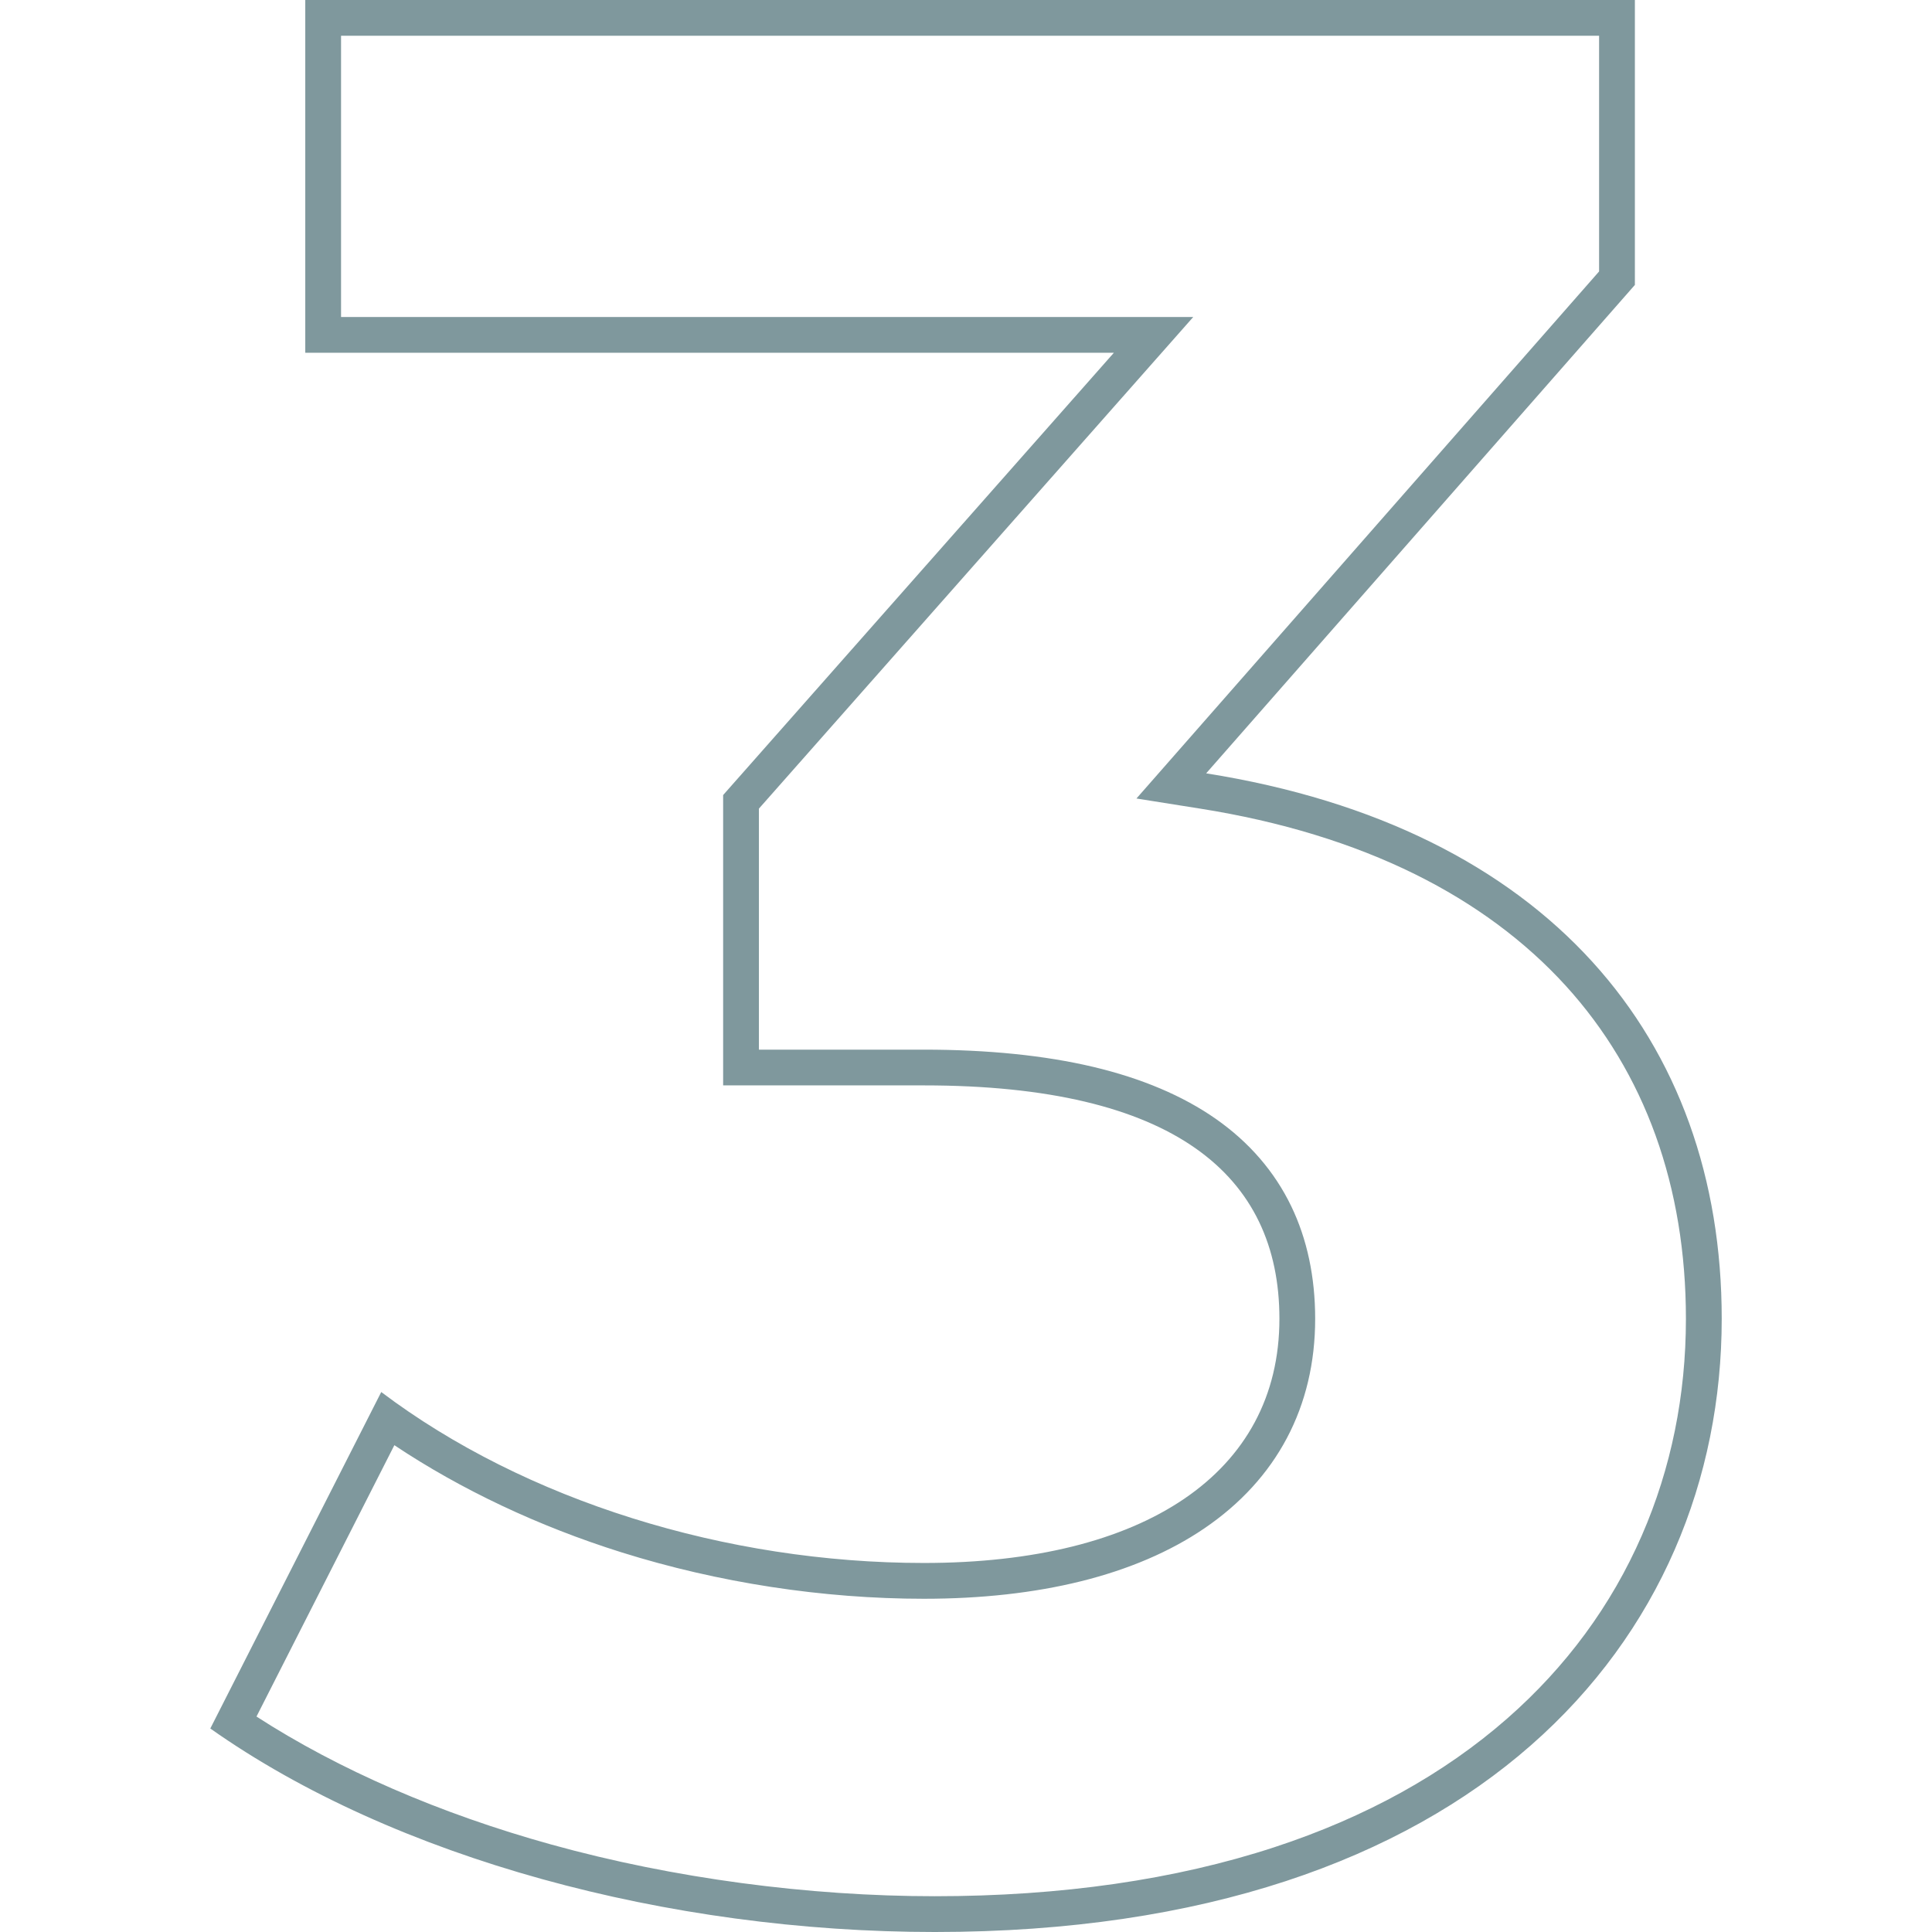
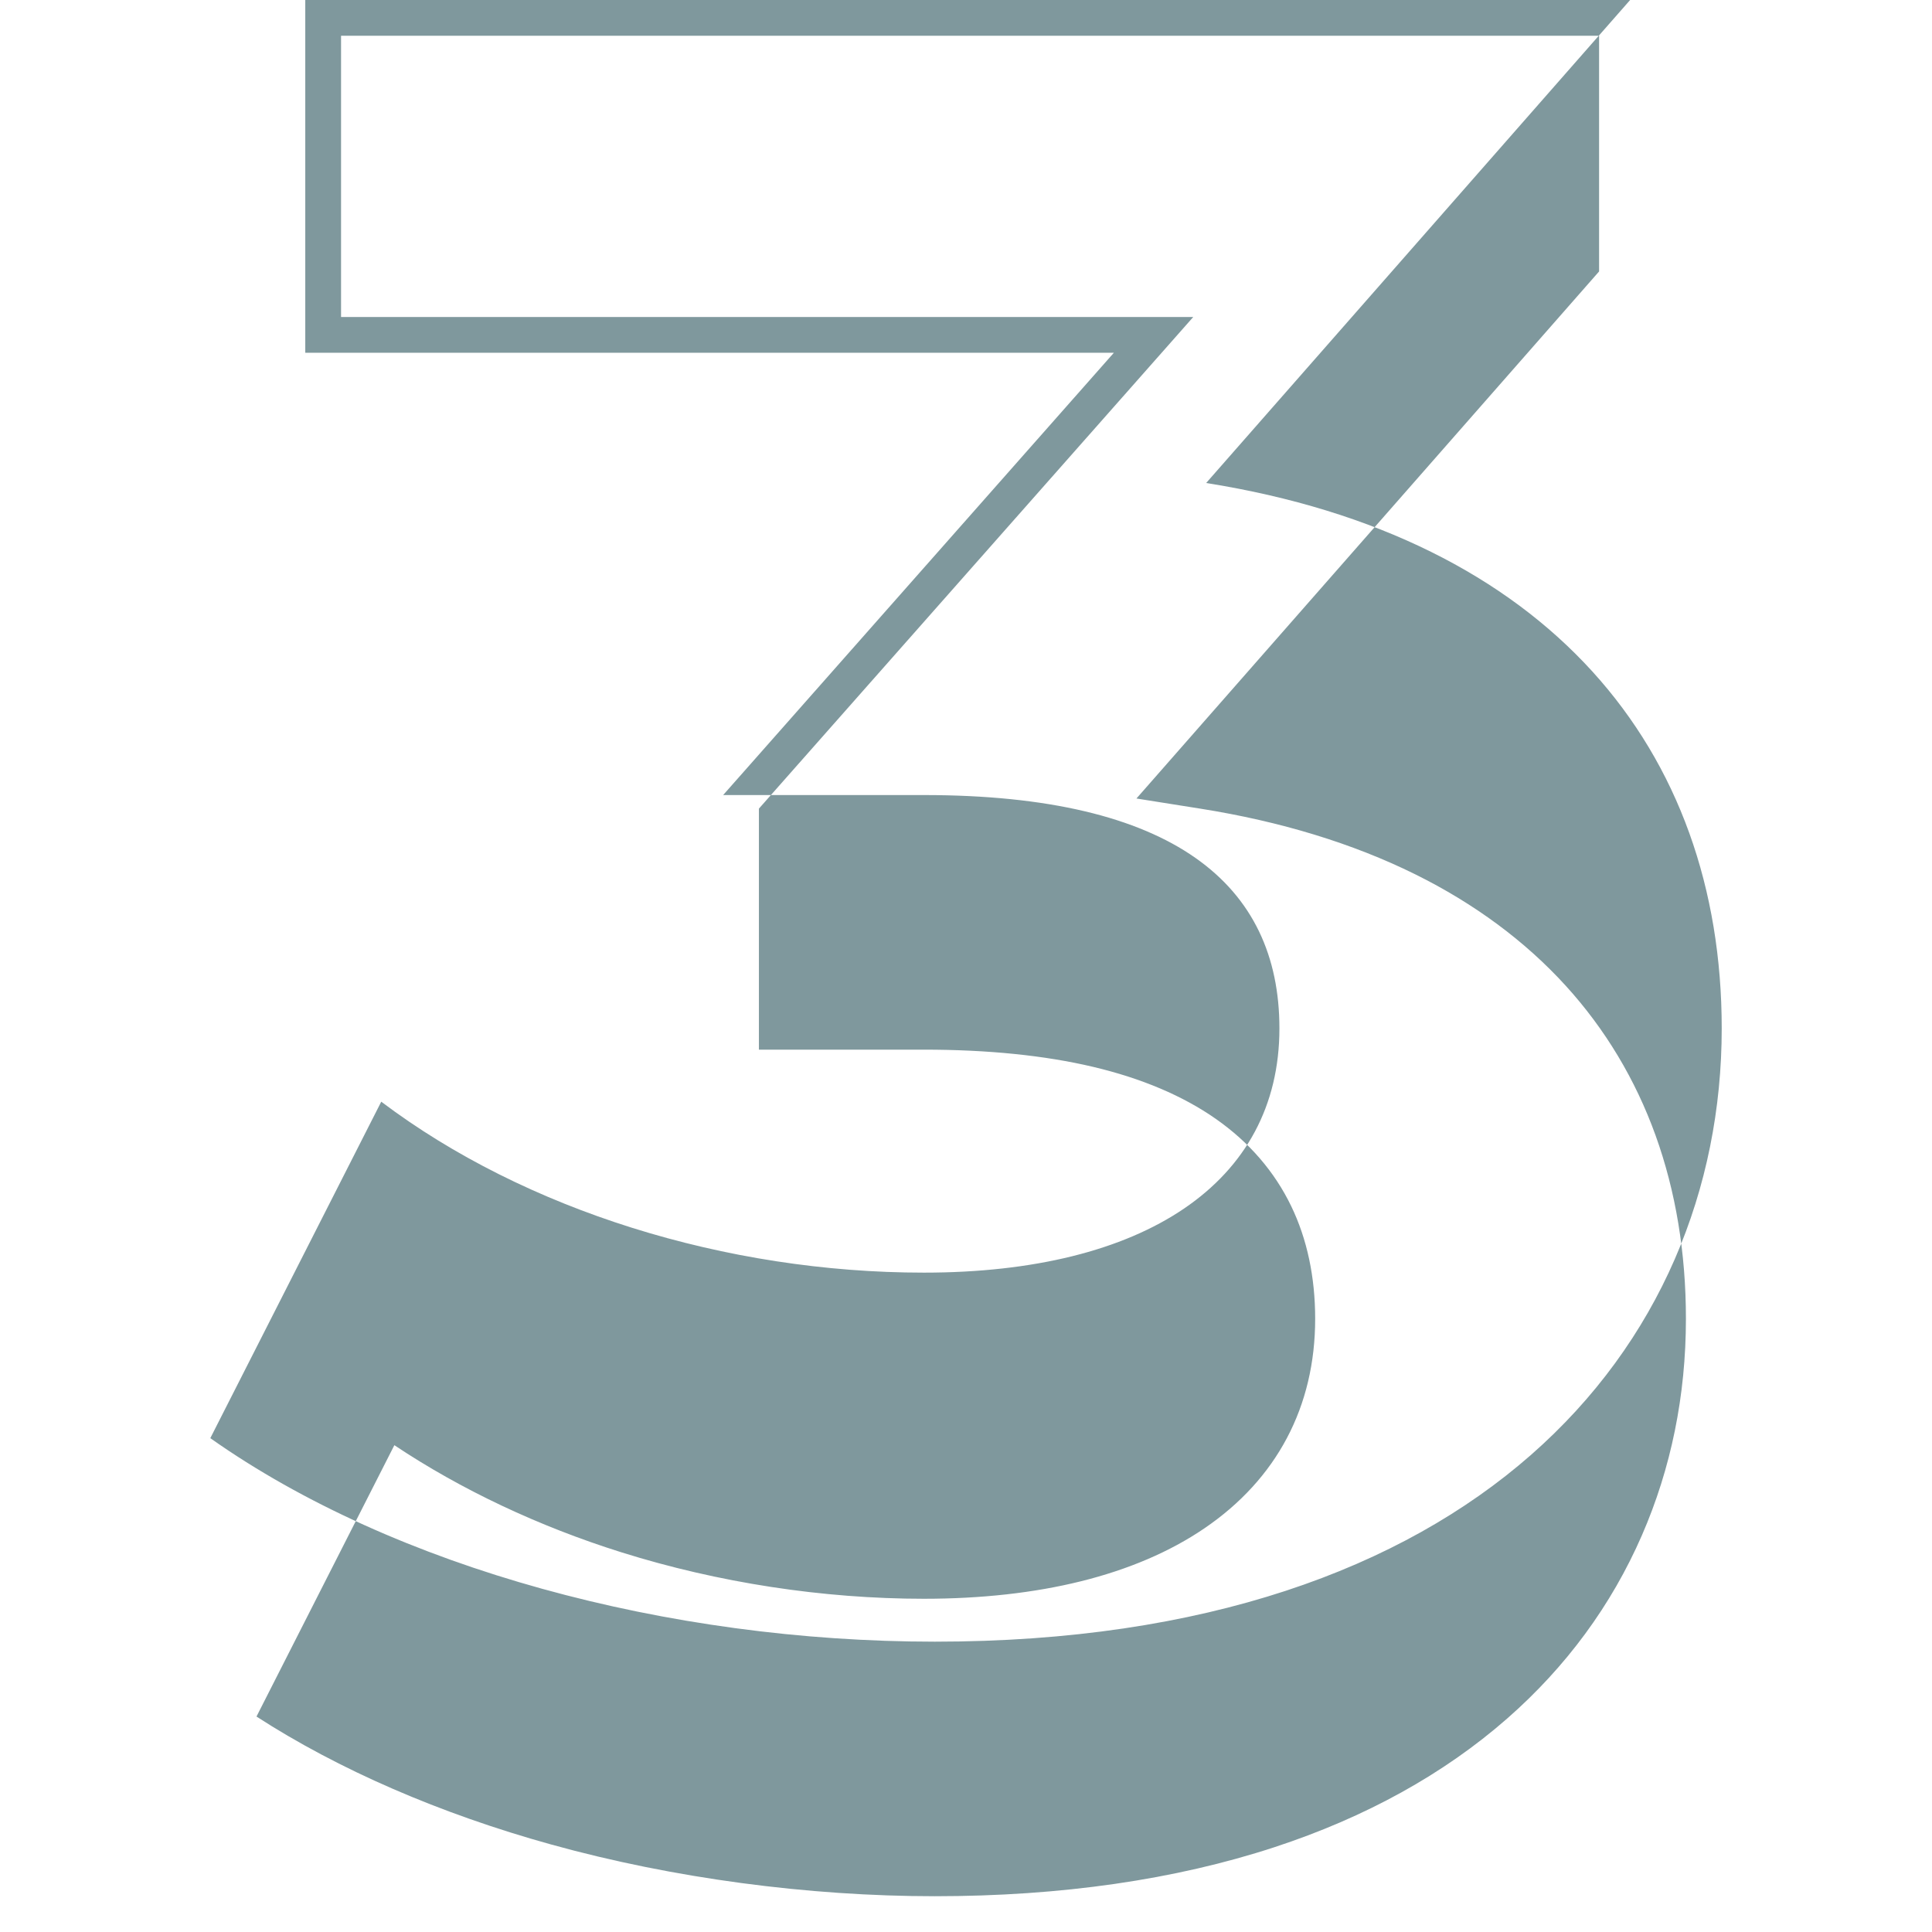
<svg xmlns="http://www.w3.org/2000/svg" id="Ebene_1" data-name="Ebene 1" viewBox="0 0 1080 1080">
  <defs>
    <style>      .cls-1 {        fill: #7f989d;      }    </style>
  </defs>
-   <path class="cls-1" d="M893.9,20v131.74l-234.69,267.37-23.93,27.26,35.82,5.69c44.81,7.11,85.16,19.44,119.93,36.64,33.17,16.41,61.49,37.37,84.19,62.3,22.06,24.23,38.97,52.39,50.25,83.69,11.26,31.24,16.97,65.73,16.97,102.5,0,42.85-8.28,83.59-24.62,121.09-17.01,39.05-42.35,73.51-75.31,102.4-35.4,31.03-79.17,55.23-130.11,71.92-55.47,18.18-119.34,27.4-189.85,27.4s-146.12-9.98-214.22-28.85c-62.43-17.3-119.07-41.92-164.95-71.59l77.07-151.69c37.21,24.83,80.65,45.36,126.98,59.9,54.08,16.97,112.54,25.95,169.05,25.95,32.06,0,61.56-3.28,87.69-9.76,26.65-6.6,49.86-16.54,68.98-29.53,40.59-27.58,62.04-68.12,62.04-117.22,0-23.37-4.51-44.57-13.41-63-9.33-19.31-23.5-35.72-42.14-48.76-18.4-12.88-41.49-22.66-68.63-29.08-26.99-6.38-58.79-9.61-94.52-9.61h-92.25v-134.73l213.42-241.57,29.37-33.24H190.65V20h703.26M913.9,0H170.65v197.19h452.02l-218.43,247.25v162.3h112.25c139.55,0,198.71,50.06,198.71,130.45,0,86.46-75.84,136.52-198.71,136.52-110.73,0-222.98-34.89-303.37-95.56l-95.56,188.09c103.15,72.81,256.35,113.76,405,113.76,301.85,0,439.89-163.82,439.89-342.81,0-156.24-97.08-274.55-288.2-304.89l239.66-273.03V0h0Z" />
+   <path class="cls-1" d="M893.9,20v131.74l-234.69,267.37-23.93,27.26,35.82,5.69c44.81,7.11,85.16,19.44,119.93,36.64,33.17,16.41,61.49,37.37,84.19,62.3,22.06,24.23,38.97,52.39,50.25,83.69,11.26,31.24,16.97,65.73,16.97,102.5,0,42.85-8.28,83.59-24.62,121.09-17.01,39.05-42.35,73.51-75.31,102.4-35.4,31.03-79.17,55.23-130.11,71.92-55.47,18.18-119.34,27.4-189.85,27.4s-146.12-9.98-214.22-28.85c-62.43-17.3-119.07-41.92-164.95-71.59l77.07-151.69c37.21,24.83,80.65,45.36,126.98,59.9,54.08,16.97,112.54,25.95,169.05,25.95,32.06,0,61.56-3.28,87.69-9.76,26.65-6.6,49.86-16.54,68.98-29.53,40.59-27.58,62.04-68.12,62.04-117.22,0-23.37-4.51-44.57-13.41-63-9.33-19.31-23.5-35.72-42.14-48.76-18.4-12.88-41.49-22.66-68.63-29.08-26.99-6.38-58.79-9.61-94.52-9.61h-92.25v-134.73l213.42-241.57,29.37-33.24H190.65V20h703.26M913.9,0H170.65v197.19h452.02l-218.43,247.25h112.25c139.55,0,198.71,50.06,198.71,130.45,0,86.46-75.84,136.52-198.71,136.52-110.73,0-222.98-34.89-303.37-95.56l-95.56,188.09c103.15,72.81,256.35,113.76,405,113.76,301.85,0,439.89-163.82,439.89-342.81,0-156.24-97.08-274.55-288.2-304.89l239.66-273.03V0h0Z" />
</svg>